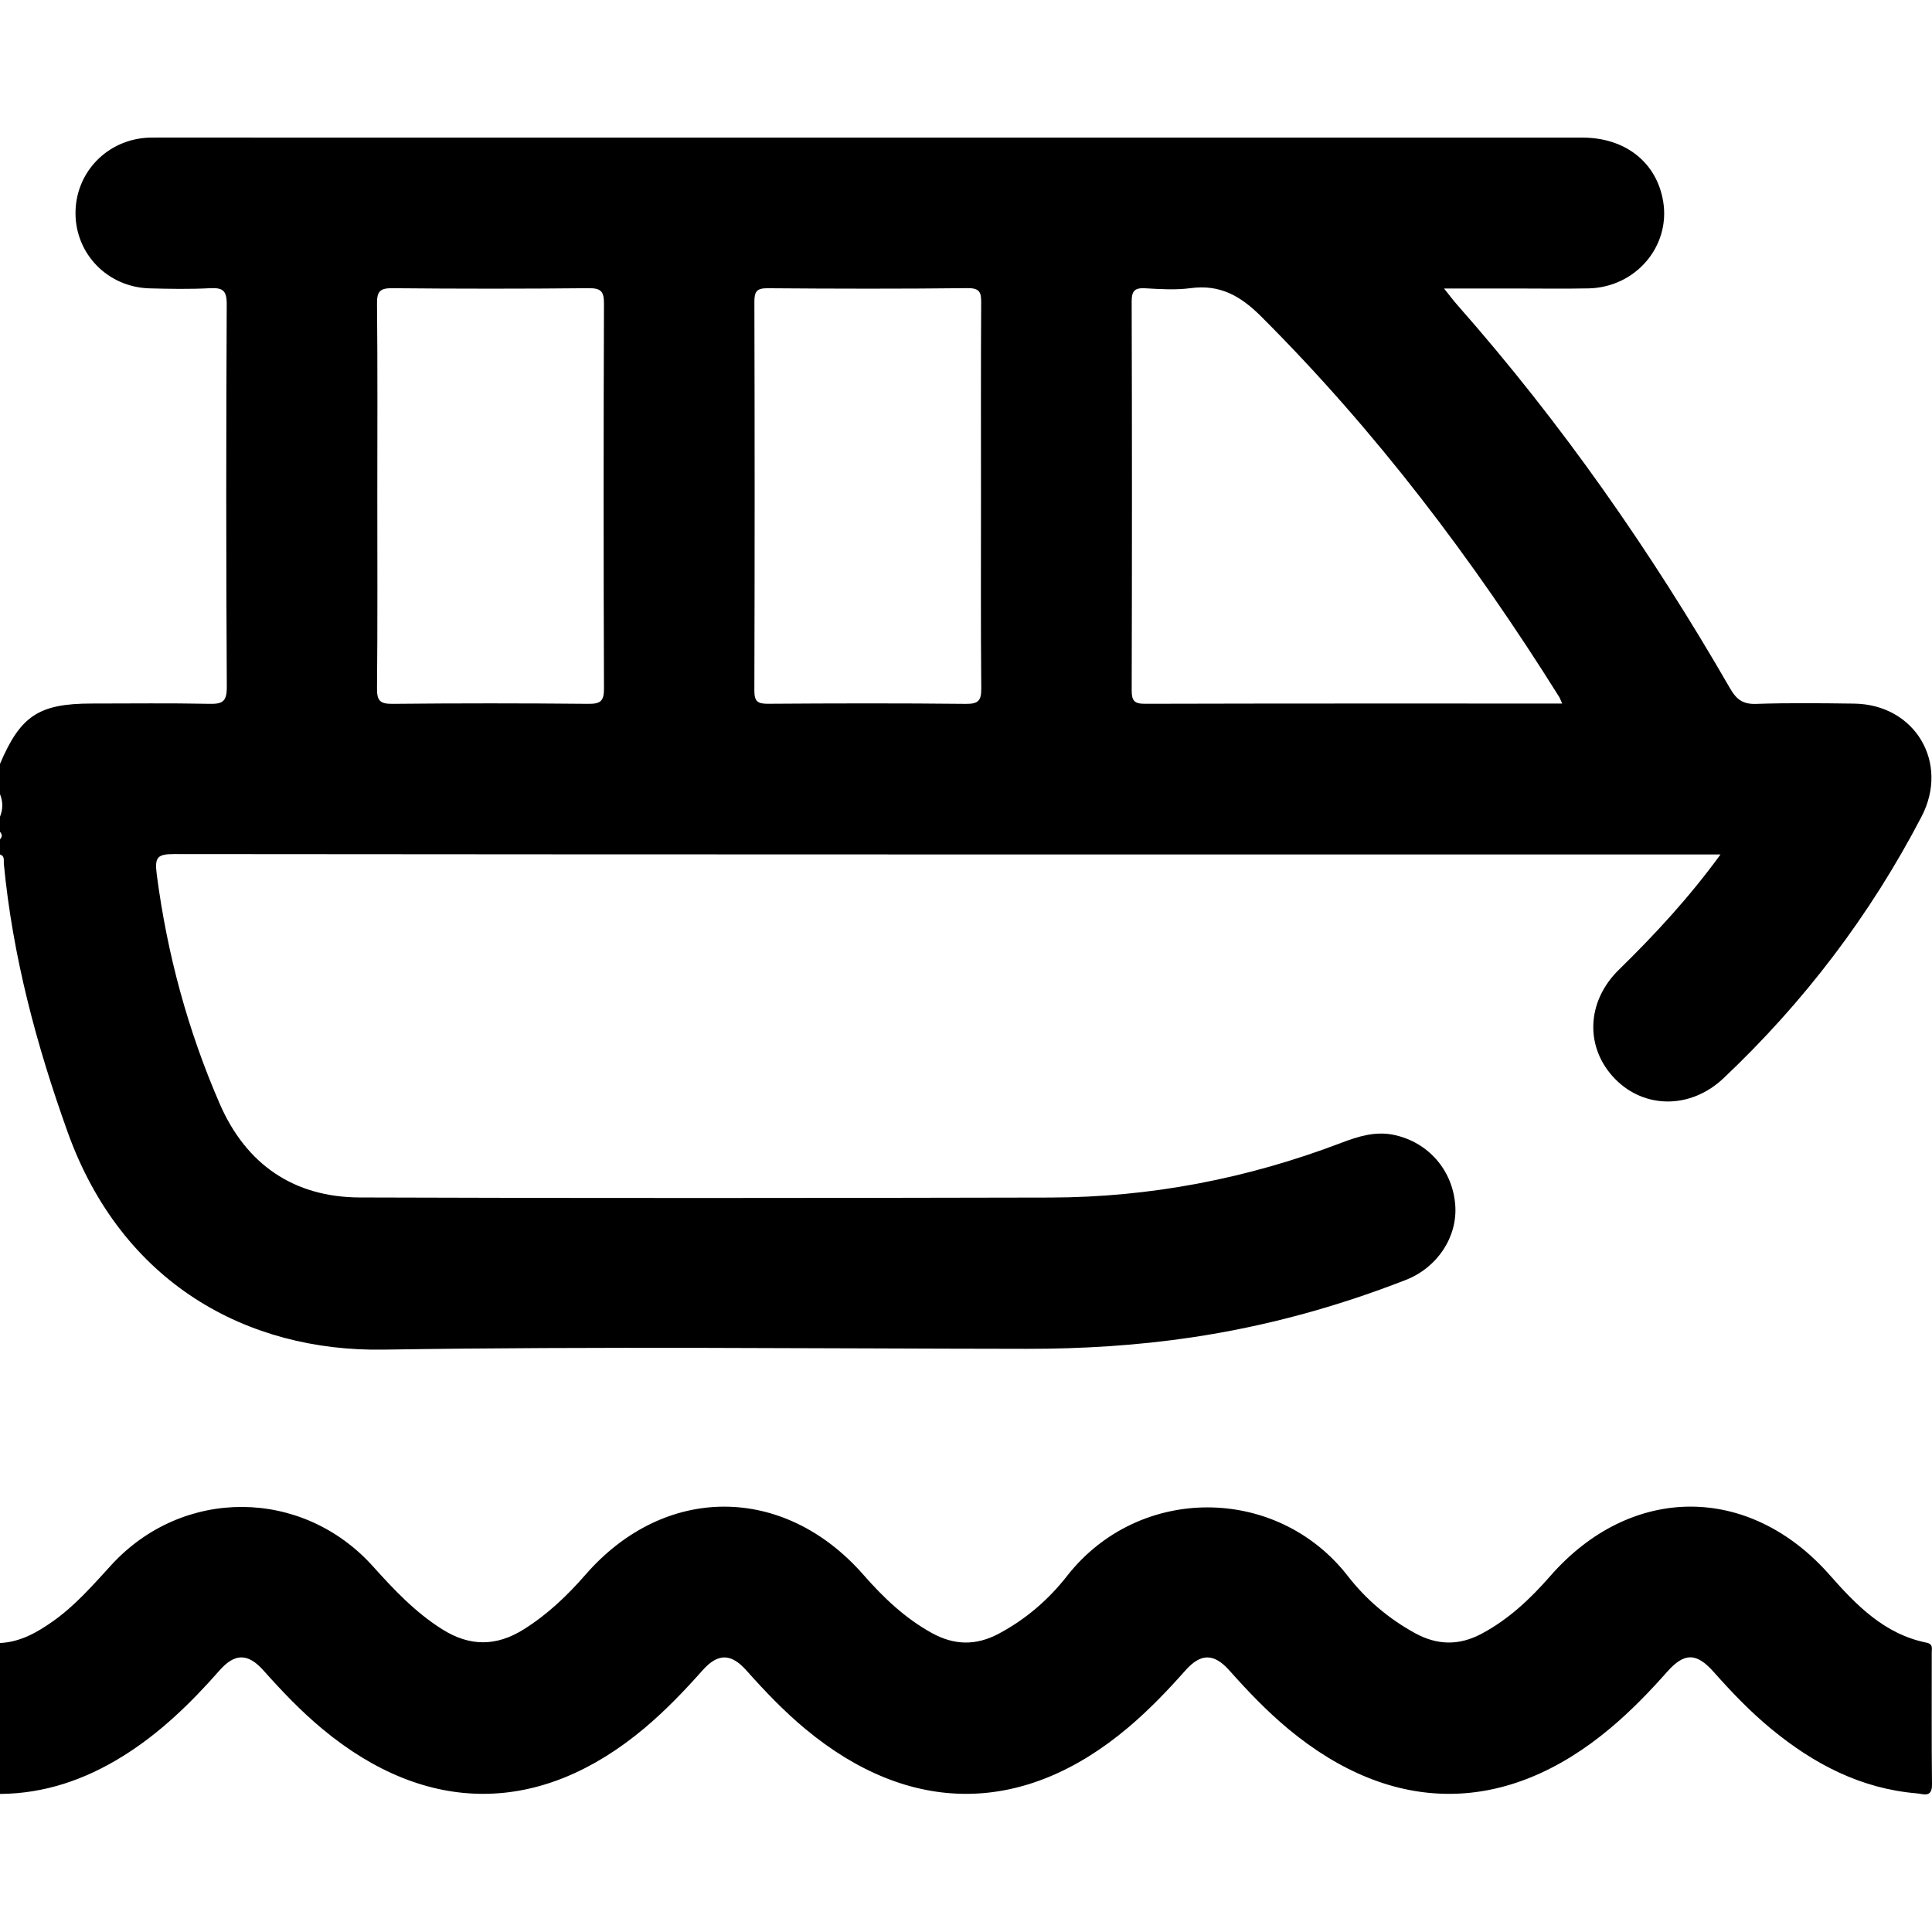
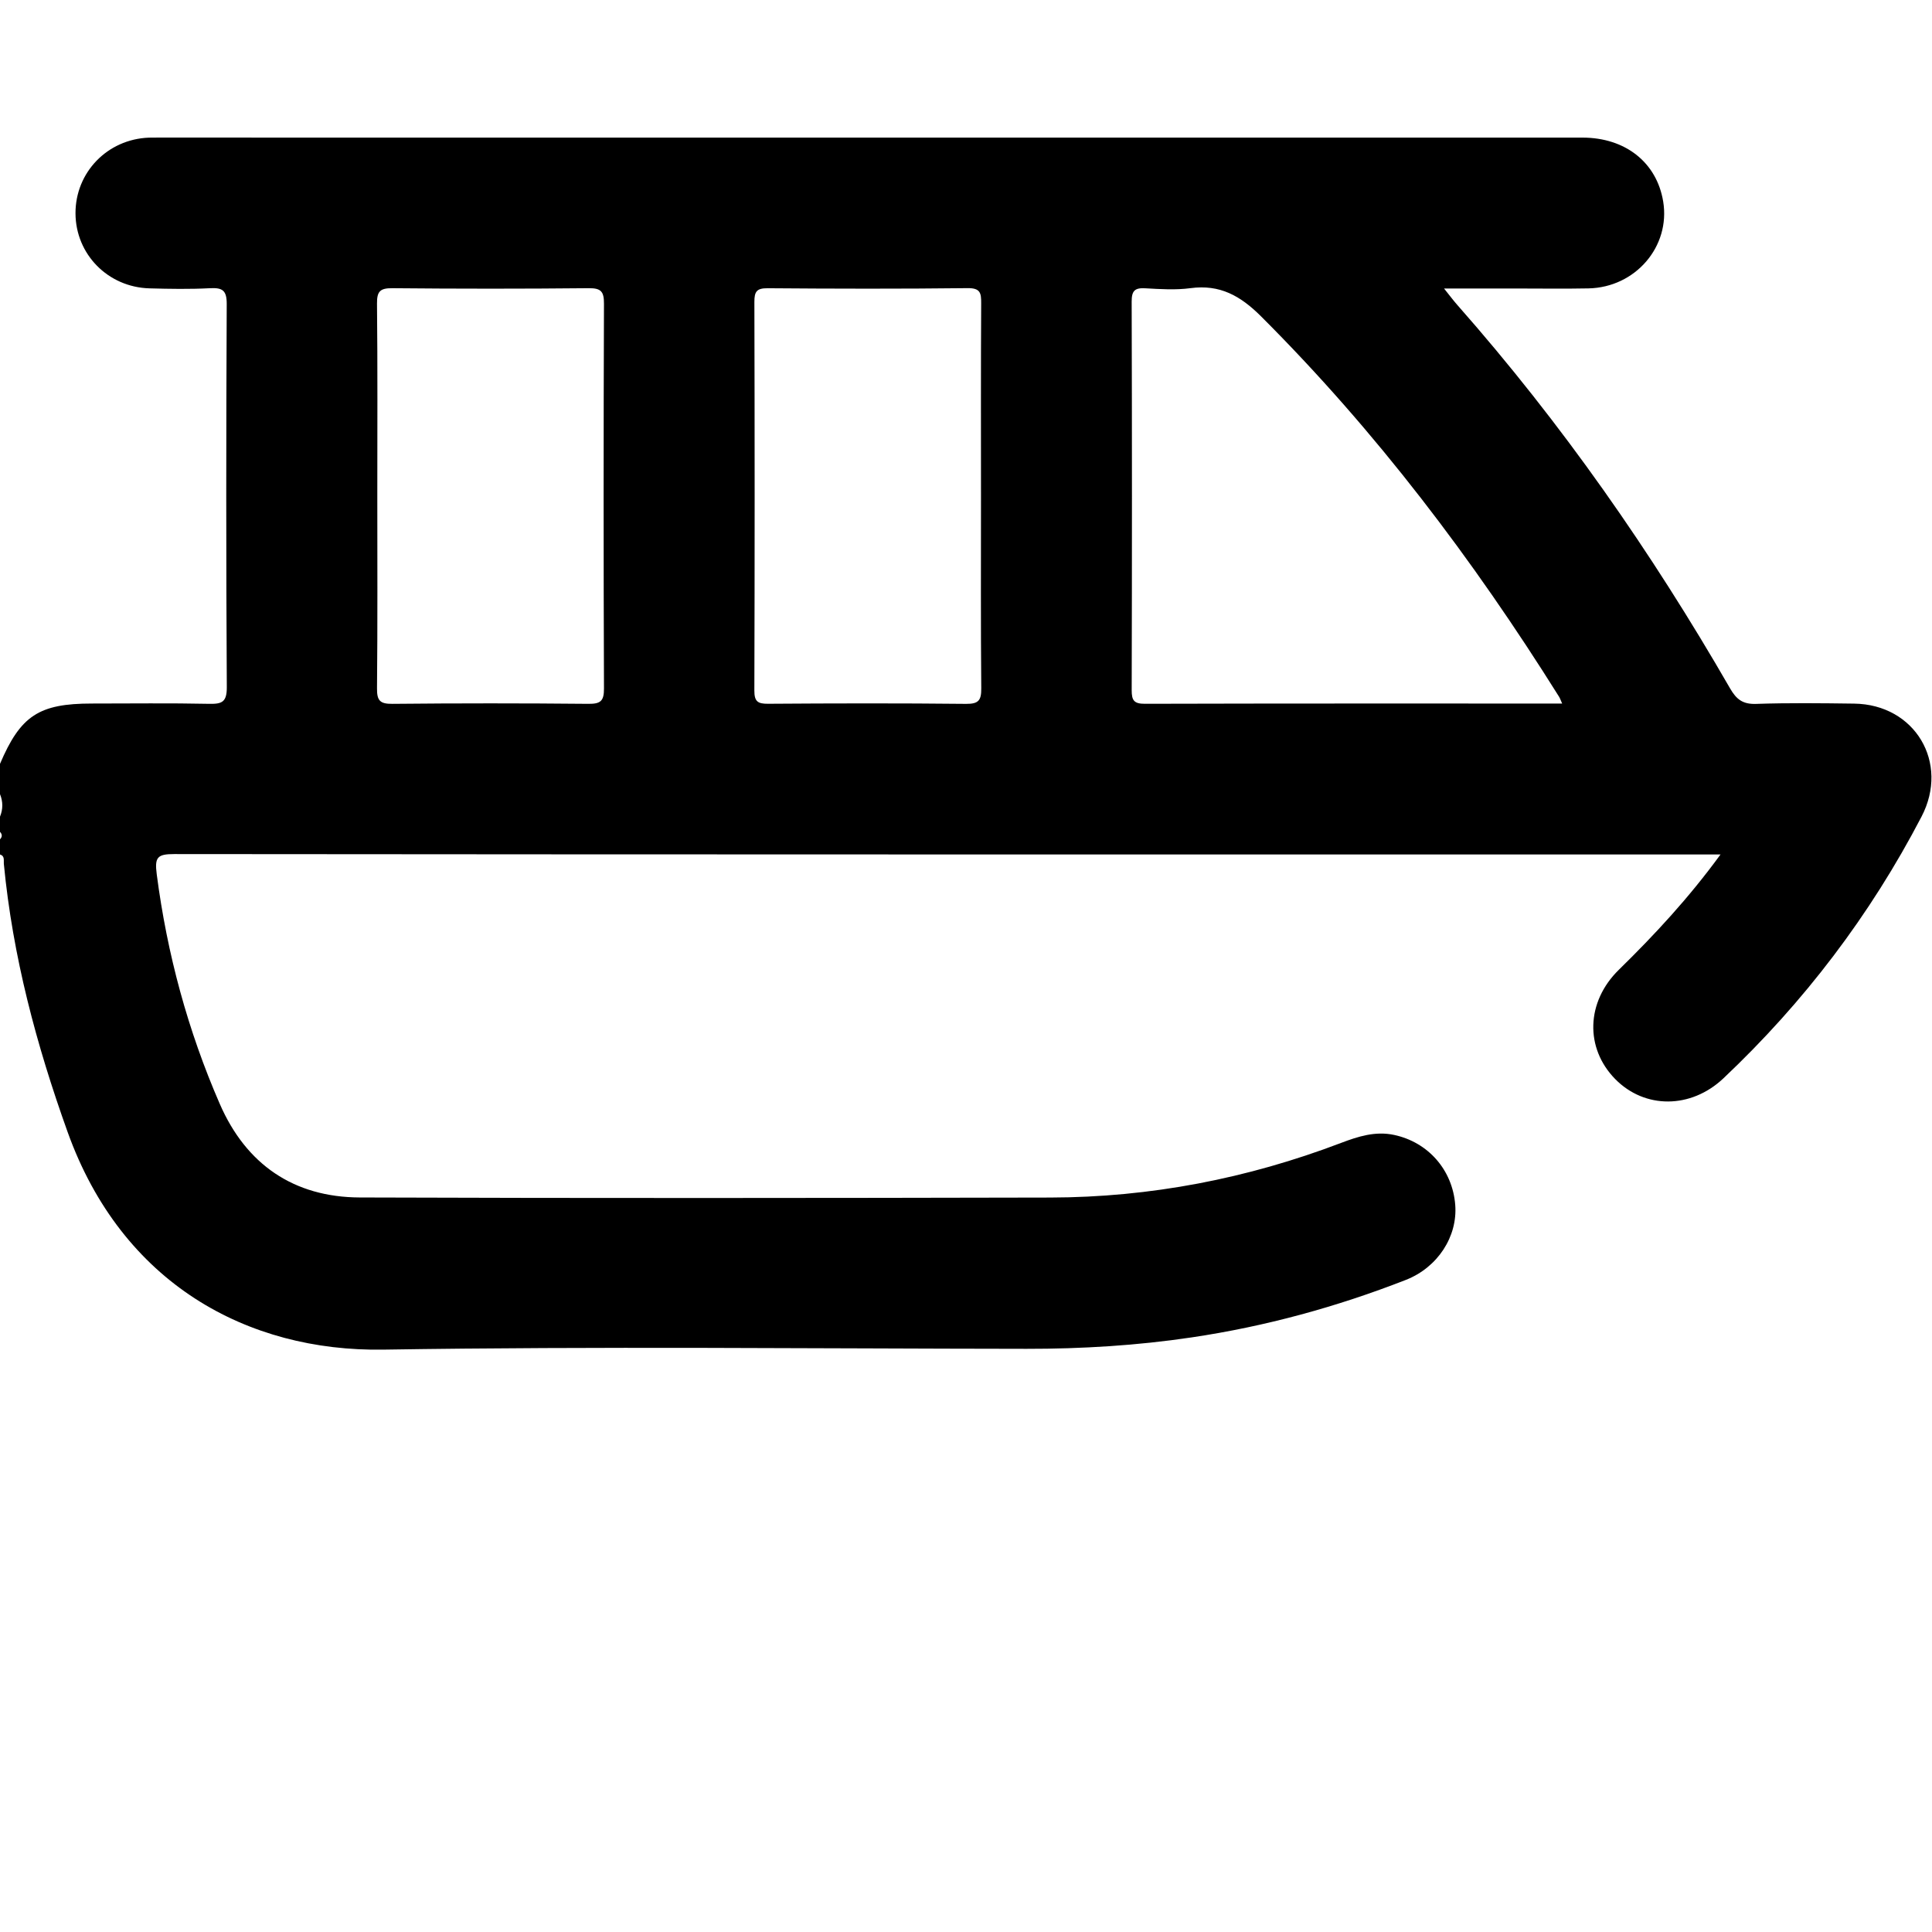
<svg xmlns="http://www.w3.org/2000/svg" version="1.1" id="Layer_3" x="0px" y="0px" width="240px" height="240px" viewBox="0 0 240 240" enable-background="new 0 0 240 240" xml:space="preserve">
  <polygon fill="#010101" points="530,-180.581 499.607,-218.438 472.876,-229.128 452.541,-245.874 455.291,-218.124   423.169,-179.157 329.871,-176.764 297.311,-191.915 290,-184.207 325.333,-157.443 314.188,-110.005 314.188,-58.126   338.541,-58.126 338.541,-110.005 430.878,-110.005 430.878,-58.126 455.23,-58.126 455.23,-110.005 476.768,-162.631   514.996,-159.628 " />
  <g>
-     <path fill-rule="evenodd" clip-rule="evenodd" d="M0,204.102c2.523-0.119,4.61-1.31,6.599-2.717   c2.765-1.955,4.961-4.496,7.231-6.974c8.874-9.683,23.711-9.609,32.501,0.168c2.617,2.911,5.271,5.726,8.629,7.833   c3.416,2.144,6.697,2.119,10.083,0.003c2.948-1.843,5.421-4.195,7.686-6.797c9.822-11.281,24.651-11.273,34.538,0.018   c2.481,2.832,5.176,5.4,8.514,7.236c2.75,1.513,5.451,1.57,8.239,0.096c3.374-1.784,6.222-4.24,8.534-7.197   c8.919-11.397,26.08-11.327,34.894,0.029c2.254,2.905,5.066,5.284,8.336,7.077c2.753,1.51,5.452,1.562,8.238,0.086   c3.373-1.786,6.081-4.349,8.558-7.181c10.008-11.45,24.695-11.496,34.7-0.143c3.317,3.764,6.812,7.362,12.033,8.417   c0.854,0.172,0.654,0.727,0.655,1.218c0.012,5.467-0.035,10.934,0.032,16.398c0.021,1.71-1.112,1.17-1.891,1.105   c-6.943-0.581-12.801-3.653-18.082-8.007c-2.598-2.142-4.918-4.563-7.149-7.078c-2.146-2.42-3.653-2.42-5.789-0.004   c-2.176,2.461-4.455,4.809-6.969,6.929c-12.938,10.909-27.087,10.964-40.089,0.154c-2.649-2.203-5.017-4.685-7.306-7.254   c-1.932-2.168-3.556-2.168-5.475-0.003c-2.231,2.516-4.552,4.934-7.126,7.104c-12.938,10.908-27.087,10.963-40.089,0.152   c-2.65-2.203-5.017-4.685-7.306-7.254c-1.931-2.167-3.555-2.166-5.475-0.001c-2.231,2.517-4.552,4.934-7.125,7.104   c-12.939,10.907-27.087,10.961-40.089,0.15c-2.65-2.203-5.017-4.686-7.305-7.254c-1.931-2.167-3.564-2.173-5.475,0.002   c-3.571,4.064-7.419,7.804-12.045,10.672c-4.663,2.891-9.68,4.622-15.216,4.66C0,216.601,0,210.351,0,204.102z" />
    <path d="M230.327,87.406c-4.061-0.052-8.126-0.103-12.183,0.035c-1.654,0.056-2.442-0.563-3.236-1.939   c-9.765-16.941-20.904-32.911-33.852-47.592c-0.527-0.597-1.003-1.238-1.672-2.071c3.27,0,6.152,0,9.035,0   c2.968-0.001,5.937,0.046,8.903-0.014c5.846-0.118,10.203-5.21,9.286-10.79c-0.796-4.84-4.682-7.94-10.037-7.941   c-59.047-0.006-118.095-0.004-177.142-0.003c-0.313,0-0.625-0.003-0.937,0.008c-5.145,0.195-9.131,4.309-9.113,9.404   c0.017,5.079,4.028,9.176,9.195,9.318c2.497,0.069,5.003,0.113,7.496-0.018c1.565-0.082,2.103,0.253,2.095,1.977   c-0.075,15.855-0.085,31.711,0.01,47.565c0.011,1.89-0.606,2.121-2.229,2.087c-4.84-0.101-9.685-0.036-14.527-0.036   c-6.58,0-8.868,1.503-11.421,7.499c0,1.25,0,2.5,0,3.75c0.383,0.938,0.383,1.875,0,2.813c0,0.625,0,1.25,0,1.875   c0.294,0.313,0.294,0.625,0,0.938c0,0.625,0,1.25,0,1.875c0.627,0.193,0.439,0.738,0.479,1.163   c1.098,11.478,4.039,22.488,7.928,33.327c6.746,18.801,22.313,27.285,39.214,27.021c26.627-0.417,53.266-0.128,79.9-0.1   c6.884,0.008,13.729-0.409,20.536-1.423c9.132-1.358,17.982-3.778,26.573-7.134c3.985-1.557,6.451-5.407,6.147-9.318   c-0.337-4.341-3.349-7.788-7.594-8.696c-2.327-0.497-4.466,0.185-6.603,0.998c-11.632,4.428-23.679,6.755-36.121,6.781   c-28.586,0.062-57.173,0.091-85.759-0.01c-8.207-0.029-14.121-4.104-17.393-11.617c-3.969-9.115-6.547-18.634-7.833-28.521   c-0.277-2.126,0.064-2.521,2.175-2.52c63.187,0.06,126.374,0.049,189.561,0.049c0.734,0,1.468,0,2.522,0   c-3.942,5.402-8.17,9.958-12.63,14.323c-4.085,3.997-4.222,9.741-0.45,13.579c3.659,3.725,9.393,3.729,13.441-0.095   c10.015-9.458,18.244-20.284,24.608-32.505C242.201,94.731,237.874,87.502,230.327,87.406z M73.108,87.433   c-8.122-0.078-16.246-0.08-24.368,0.001c-1.544,0.015-1.921-0.409-1.907-1.924c0.078-7.966,0.037-15.933,0.037-23.9   c0-7.967,0.044-15.934-0.038-23.899c-0.016-1.541,0.403-1.923,1.921-1.909C56.875,35.879,65,35.882,73.122,35.8   c1.544-0.015,1.911,0.411,1.905,1.924c-0.057,15.933-0.058,31.867,0.001,47.8C75.034,87.063,74.626,87.447,73.108,87.433z    M120.01,87.437c-8.2-0.087-16.401-0.068-24.603-0.012c-1.287,0.009-1.703-0.288-1.698-1.648   c0.048-16.089,0.045-32.179,0.003-48.269c-0.003-1.284,0.281-1.712,1.646-1.702c8.278,0.065,16.559,0.084,24.836-0.012   c1.611-0.019,1.699,0.622,1.691,1.898c-0.047,8.044-0.023,16.09-0.023,24.134c0,7.889-0.038,15.778,0.034,23.666   C121.909,86.972,121.59,87.453,120.01,87.437z M142.231,87.427c-1.358,0.004-1.651-0.409-1.648-1.697   c0.042-16.088,0.044-32.177-0.003-48.266c-0.004-1.35,0.391-1.727,1.693-1.652c1.868,0.107,3.774,0.23,5.615-0.016   c3.648-0.487,6.195,0.94,8.763,3.502c14.277,14.251,26.344,30.203,37.023,47.255c0.113,0.18,0.179,0.389,0.383,0.843   C176.595,87.396,159.413,87.38,142.231,87.427z" />
  </g>
</svg>